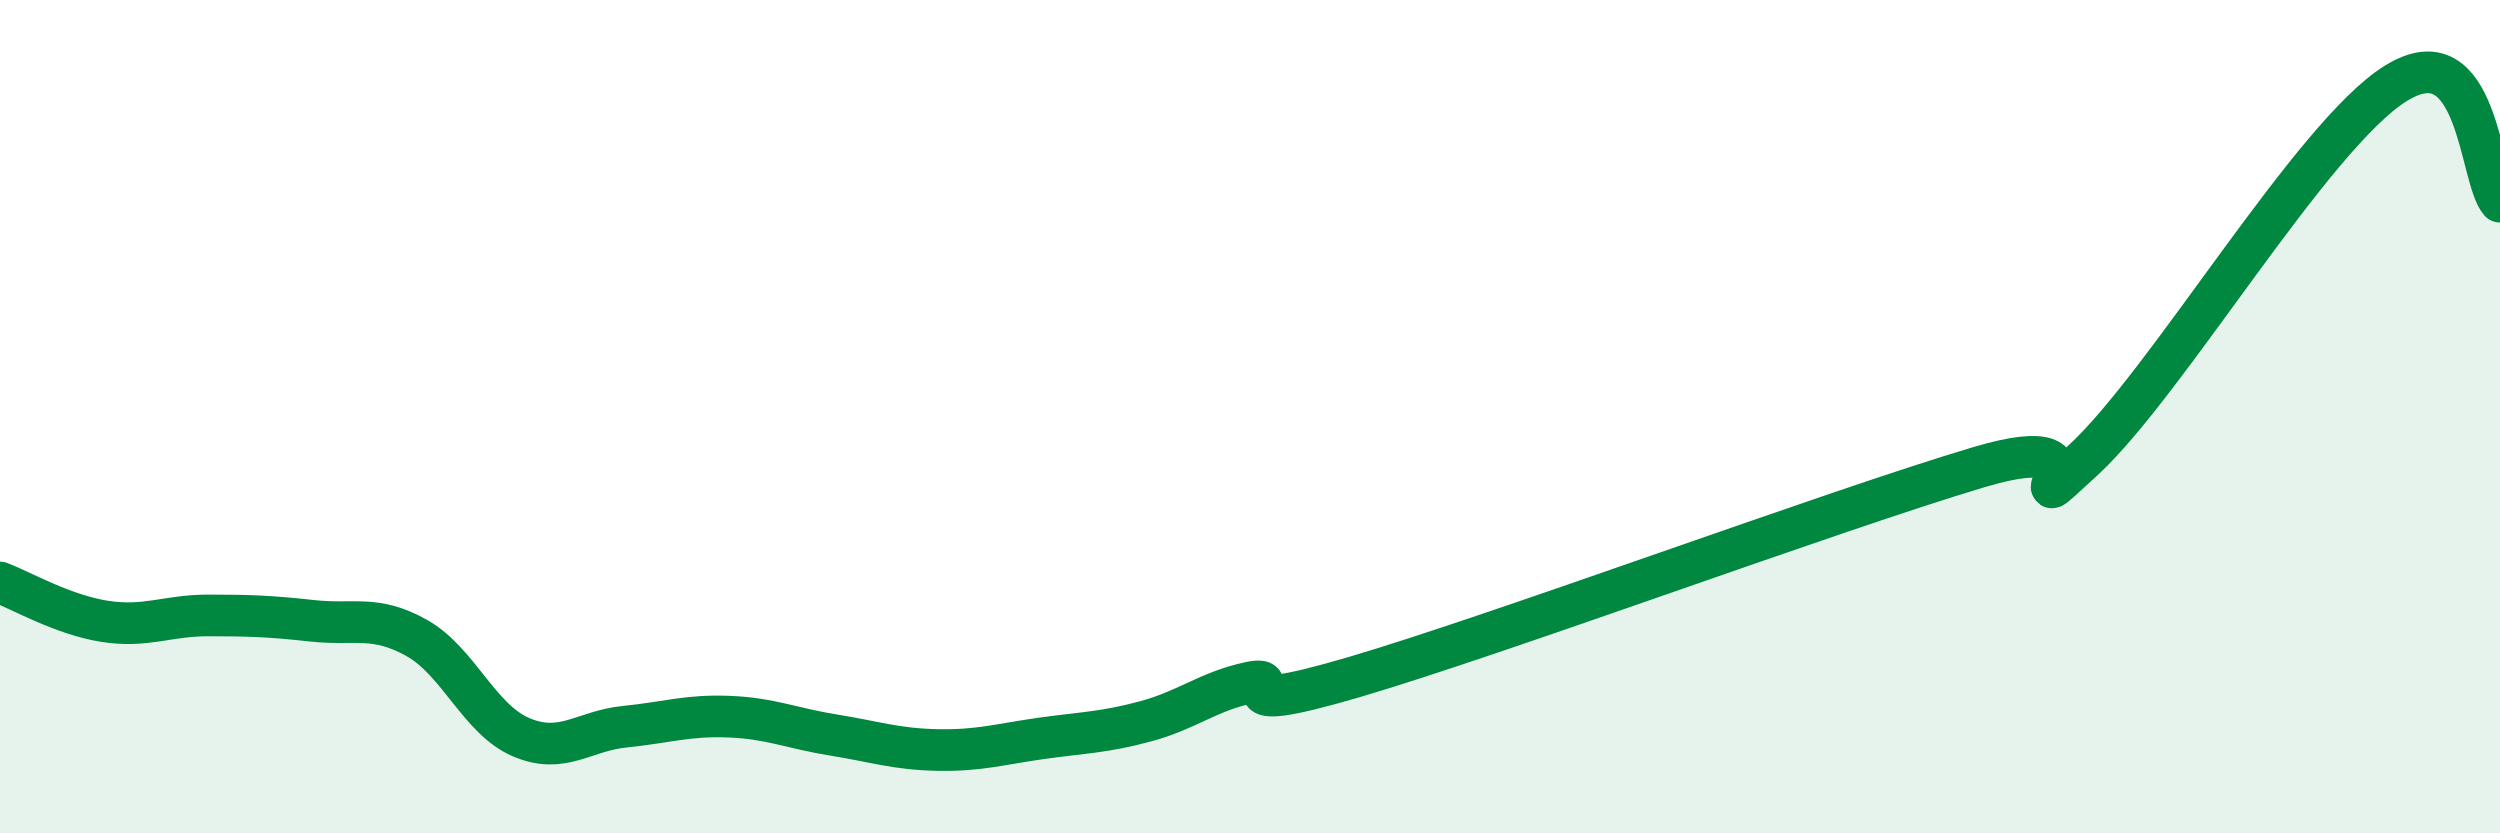
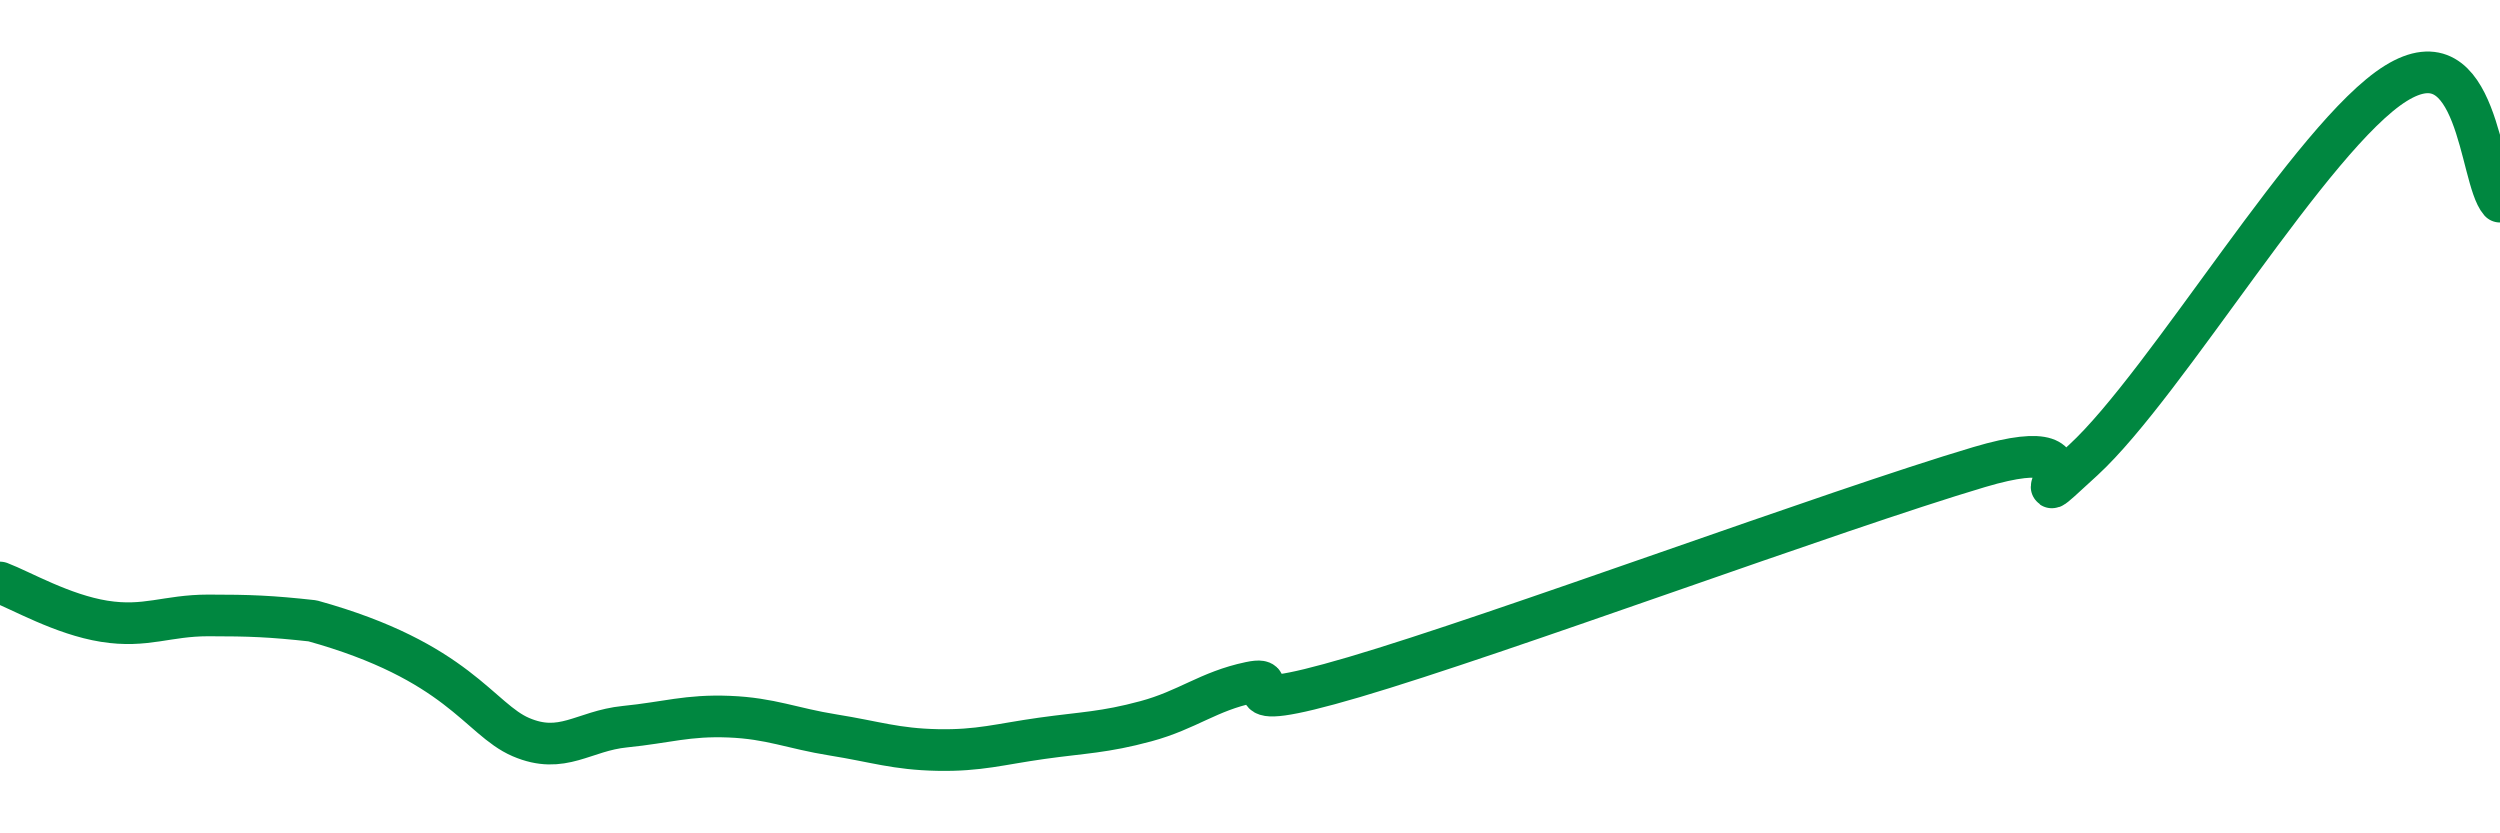
<svg xmlns="http://www.w3.org/2000/svg" width="60" height="20" viewBox="0 0 60 20">
-   <path d="M 0,13.98 C 0.5,14.17 1.5,14.75 2.5,14.91 C 3.5,15.07 4,14.77 5,14.77 C 6,14.77 6.5,14.79 7.5,14.9 C 8.5,15.01 9,14.75 10,15.31 C 11,15.87 11.5,17.26 12.5,17.69 C 13.5,18.12 14,17.54 15,17.44 C 16,17.34 16.5,17.16 17.5,17.2 C 18.5,17.24 19,17.48 20,17.64 C 21,17.8 21.5,17.98 22.5,18 C 23.5,18.02 24,17.86 25,17.72 C 26,17.58 26.5,17.58 27.5,17.31 C 28.5,17.04 29,16.59 30,16.38 C 31,16.17 29,17.28 32.5,16.25 C 36,15.22 44,12.25 47.5,11.21 C 51,10.17 48,12.88 50,11.04 C 52,9.2 55.5,3.24 57.5,2 C 59.5,0.76 59.5,4.27 60,4.84L60 20L0 20Z" fill="#008740" opacity="0.1" stroke-linecap="round" stroke-linejoin="round" />
-   <path d="M 0,13.98 C 0.5,14.17 1.5,14.75 2.5,14.91 C 3.5,15.07 4,14.77 5,14.77 C 6,14.77 6.5,14.79 7.5,14.9 C 8.5,15.01 9,14.75 10,15.31 C 11,15.87 11.5,17.26 12.5,17.69 C 13.5,18.12 14,17.54 15,17.44 C 16,17.34 16.5,17.16 17.5,17.2 C 18.5,17.24 19,17.48 20,17.64 C 21,17.8 21.5,17.98 22.5,18 C 23.5,18.02 24,17.86 25,17.72 C 26,17.58 26.5,17.58 27.5,17.31 C 28.5,17.04 29,16.59 30,16.38 C 31,16.17 29,17.28 32.5,16.25 C 36,15.22 44,12.25 47.5,11.21 C 51,10.17 48,12.88 50,11.04 C 52,9.2 55.5,3.24 57.5,2 C 59.5,0.76 59.5,4.27 60,4.84" stroke="#008740" stroke-width="1" fill="none" stroke-linecap="round" stroke-linejoin="round" />
+   <path d="M 0,13.98 C 0.5,14.17 1.5,14.75 2.5,14.91 C 3.5,15.07 4,14.77 5,14.77 C 6,14.77 6.5,14.79 7.5,14.9 C 11,15.87 11.5,17.26 12.5,17.69 C 13.5,18.12 14,17.54 15,17.44 C 16,17.34 16.5,17.16 17.5,17.2 C 18.5,17.24 19,17.48 20,17.64 C 21,17.8 21.5,17.98 22.5,18 C 23.5,18.02 24,17.86 25,17.72 C 26,17.58 26.5,17.58 27.5,17.31 C 28.5,17.04 29,16.59 30,16.38 C 31,16.17 29,17.28 32.5,16.25 C 36,15.22 44,12.25 47.5,11.21 C 51,10.17 48,12.88 50,11.04 C 52,9.2 55.5,3.24 57.5,2 C 59.5,0.76 59.5,4.27 60,4.84" stroke="#008740" stroke-width="1" fill="none" stroke-linecap="round" stroke-linejoin="round" />
</svg>